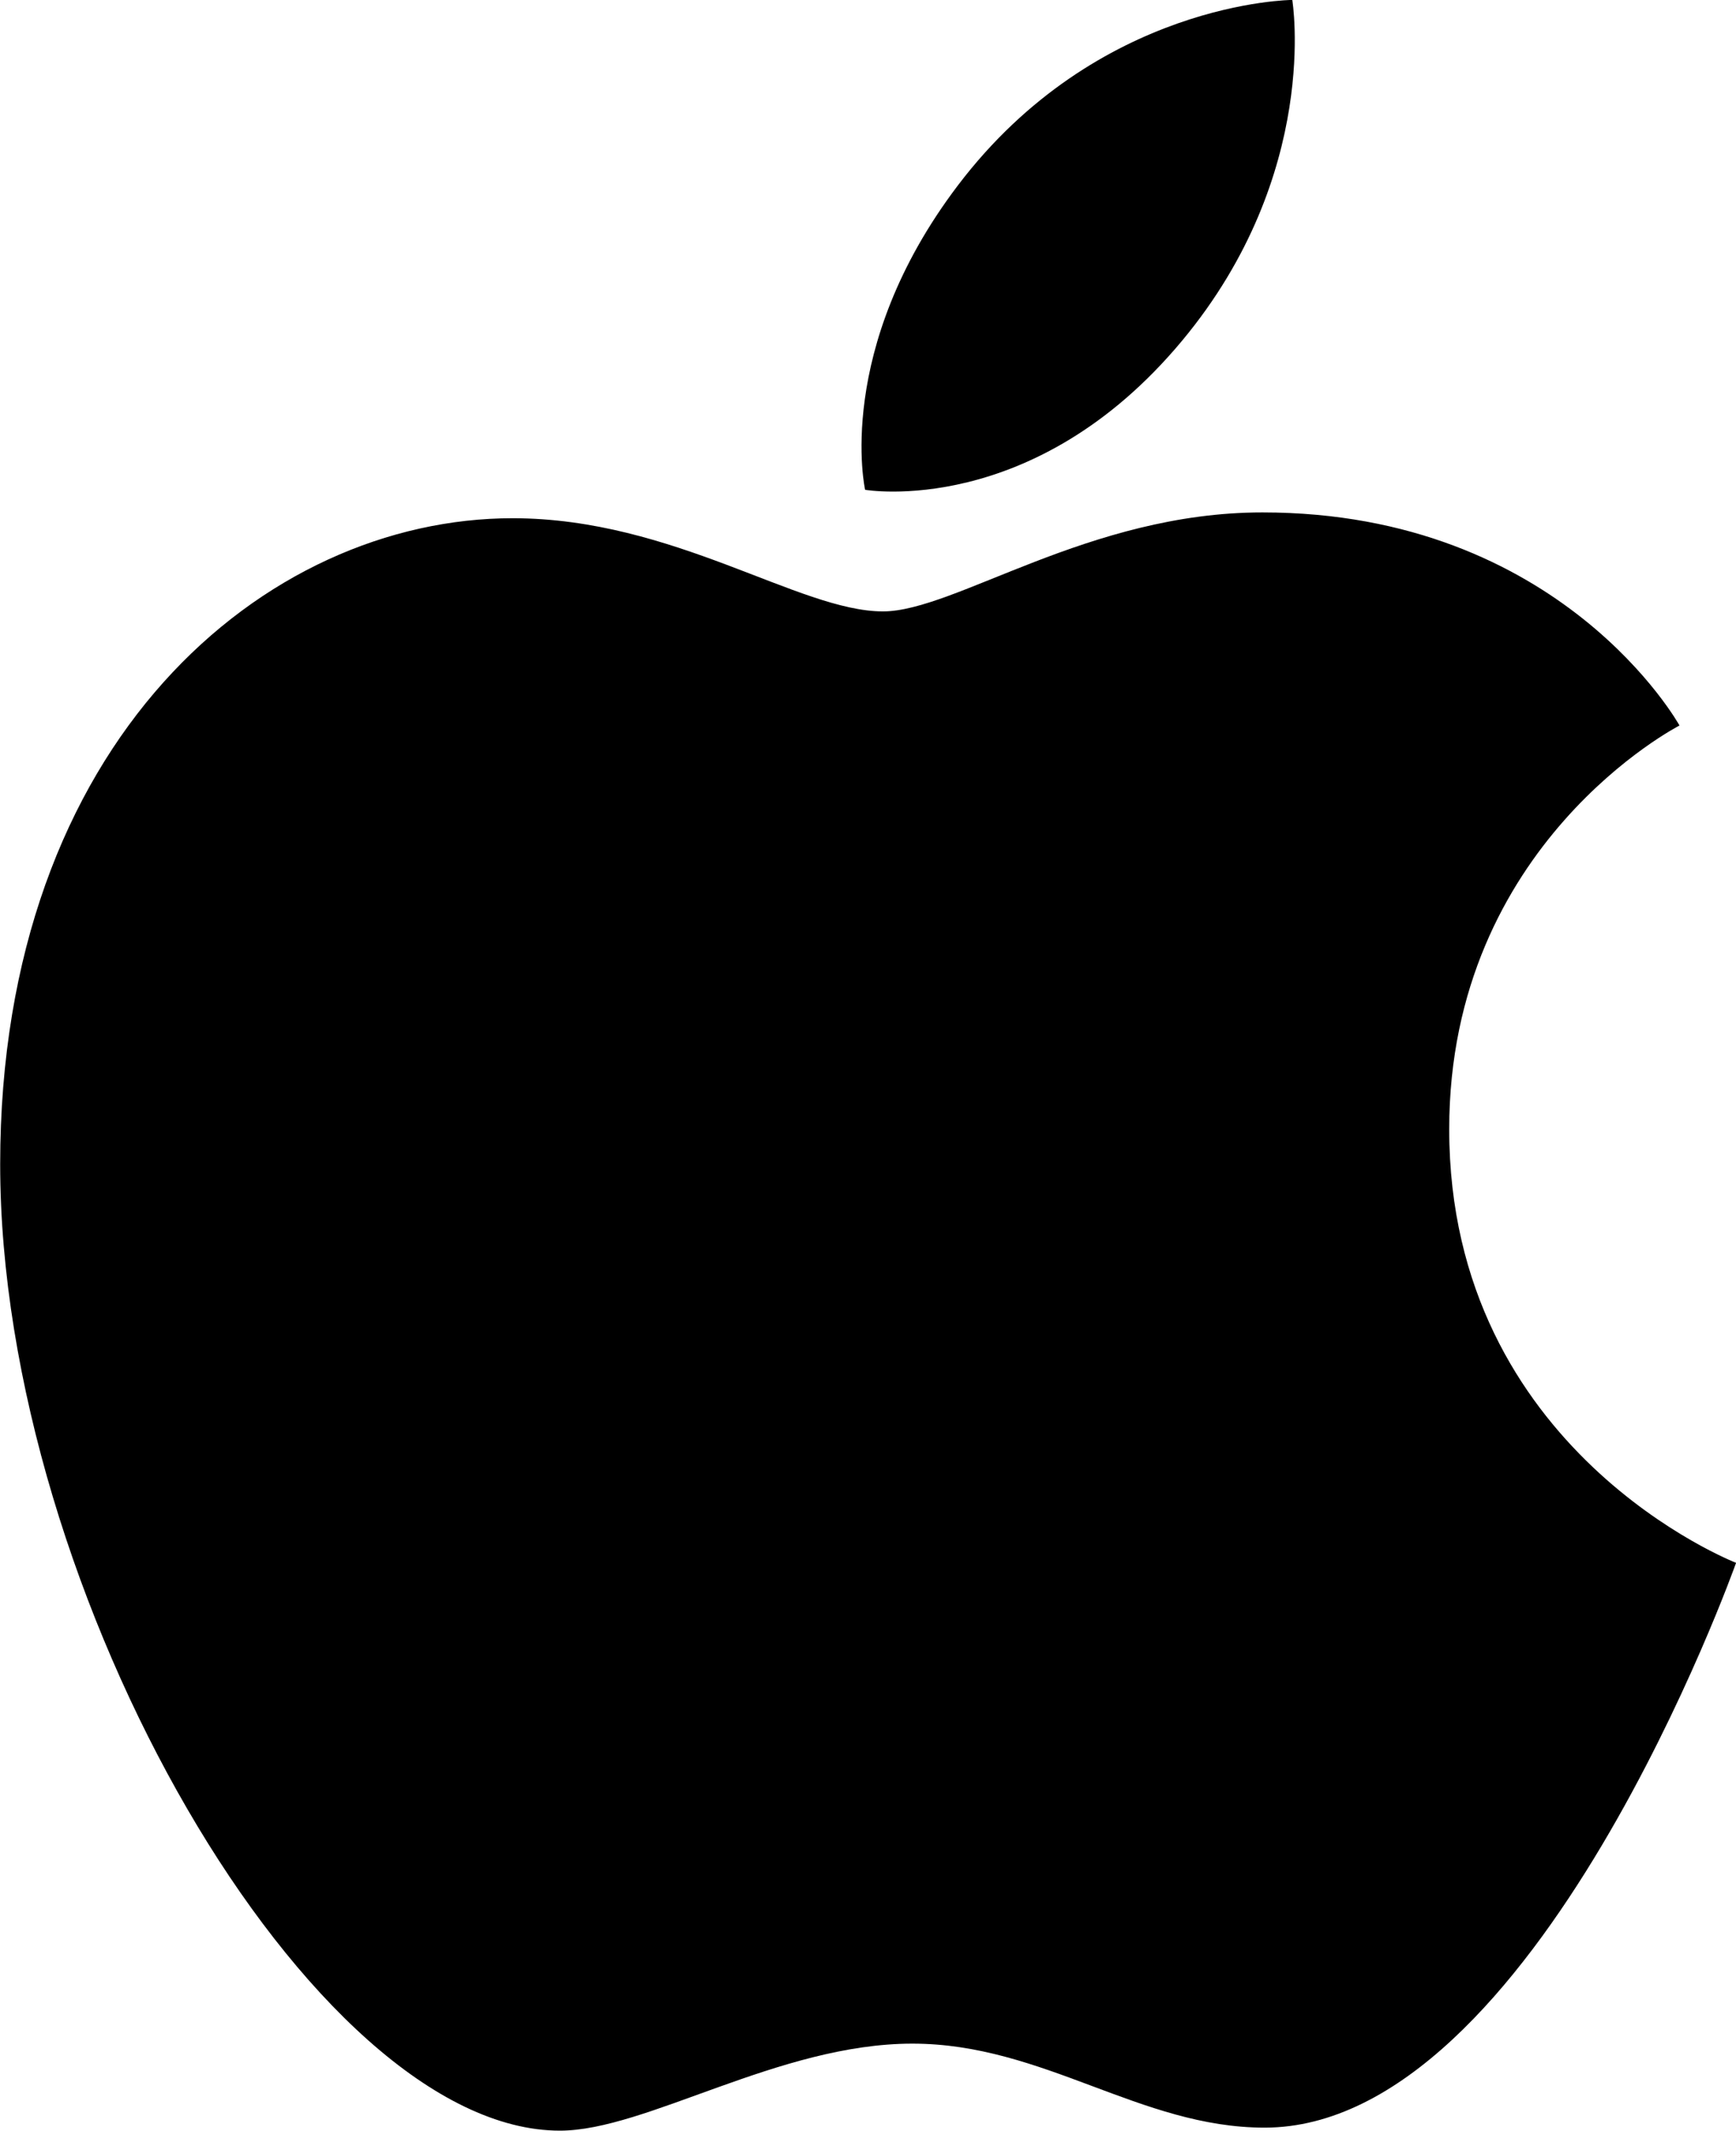
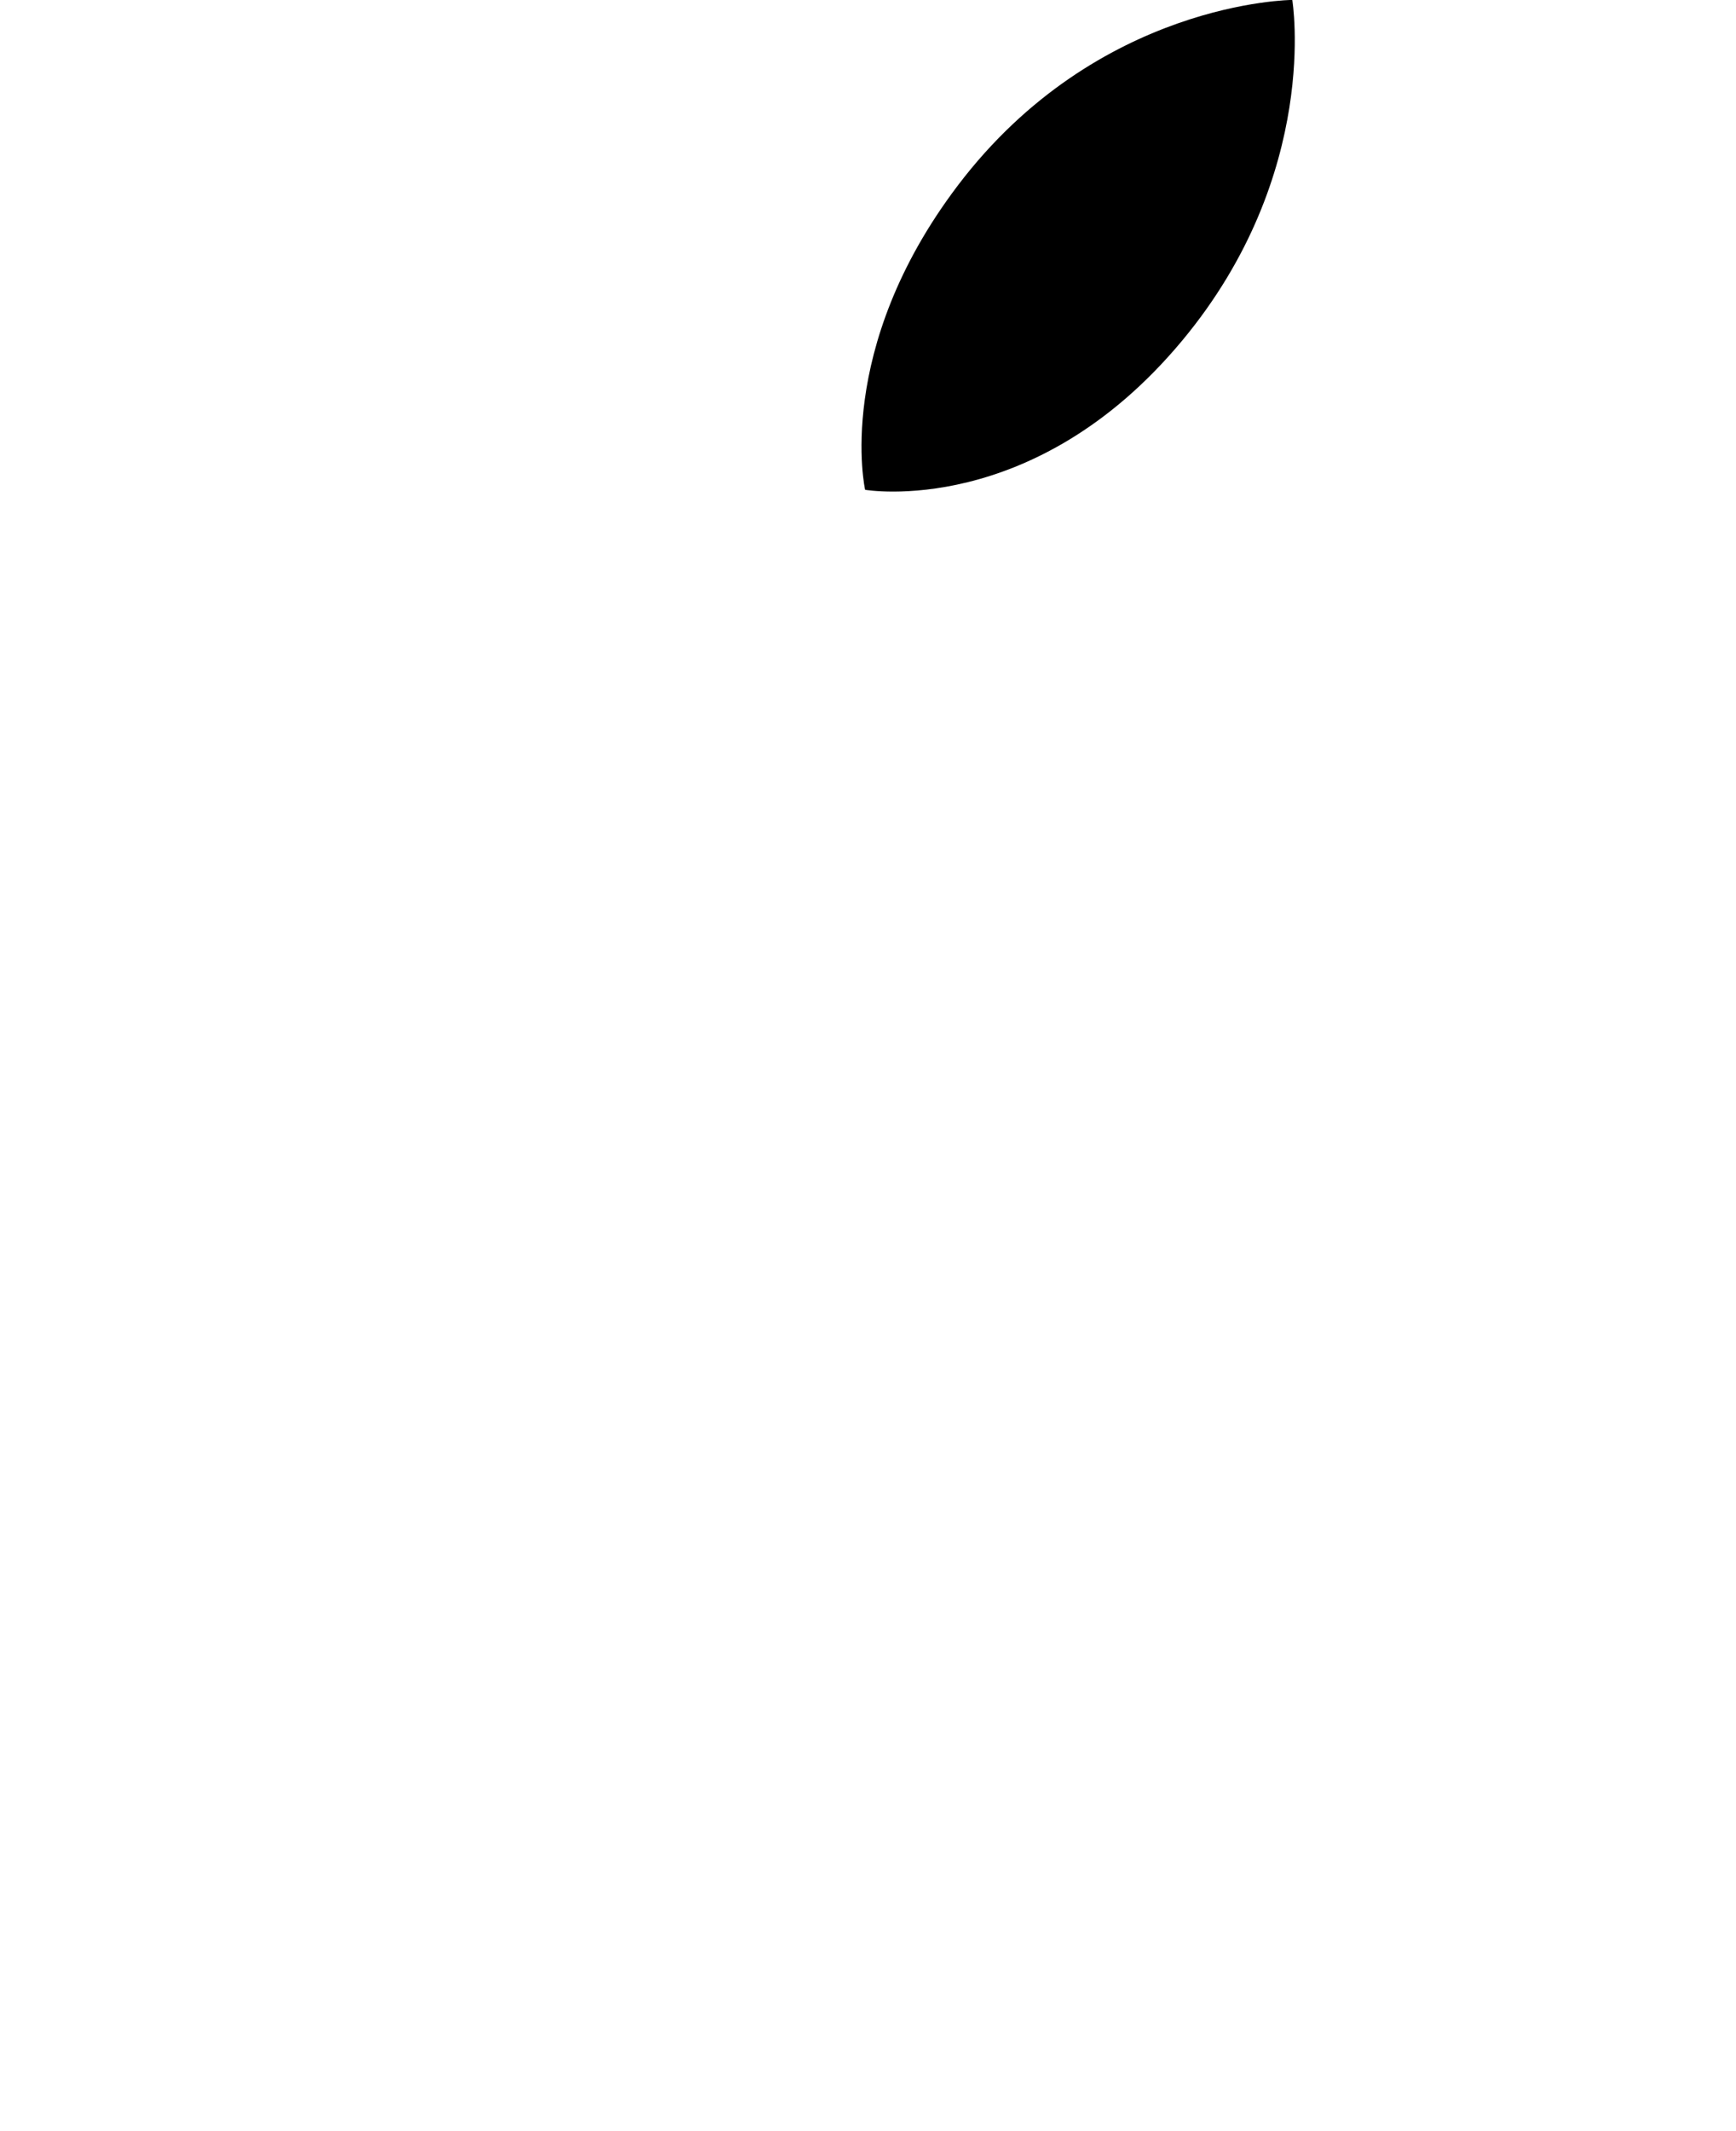
<svg xmlns="http://www.w3.org/2000/svg" id="Ebene_1" data-name="Ebene 1" viewBox="0 0 496.25 608.73">
  <defs>
    <style>.cls-1{fill-rule:evenodd;}</style>
  </defs>
  <title>Apple</title>
  <path class="cls-1" d="M324.4,170.78c40-52.72,95.6-53,95.6-53s8.27,49.56-31.46,97.31c-42.43,51-90.65,42.64-90.65,42.64S288.84,217.65,324.4,170.78Z" transform="translate(-50.59 -117.8)" />
-   <path class="cls-1" d="M303,292.47c20.58,0,58.76-28.28,108.47-28.28,85.56,0,119.22,60.88,119.22,60.88s-65.83,33.66-65.83,115.33c0,92.13,82,123.88,82,123.88S489.52,725.64,412.09,725.64c-35.57,0-63.21-24-100.69-24-38.19,0-76.08,24.86-100.76,24.86-70.71,0-160-153.06-160-276.1,0-121.05,75.61-184.55,146.53-184.55C243.23,265.88,279,292.47,303,292.47Z" transform="translate(-50.59 -117.8)" />
</svg>